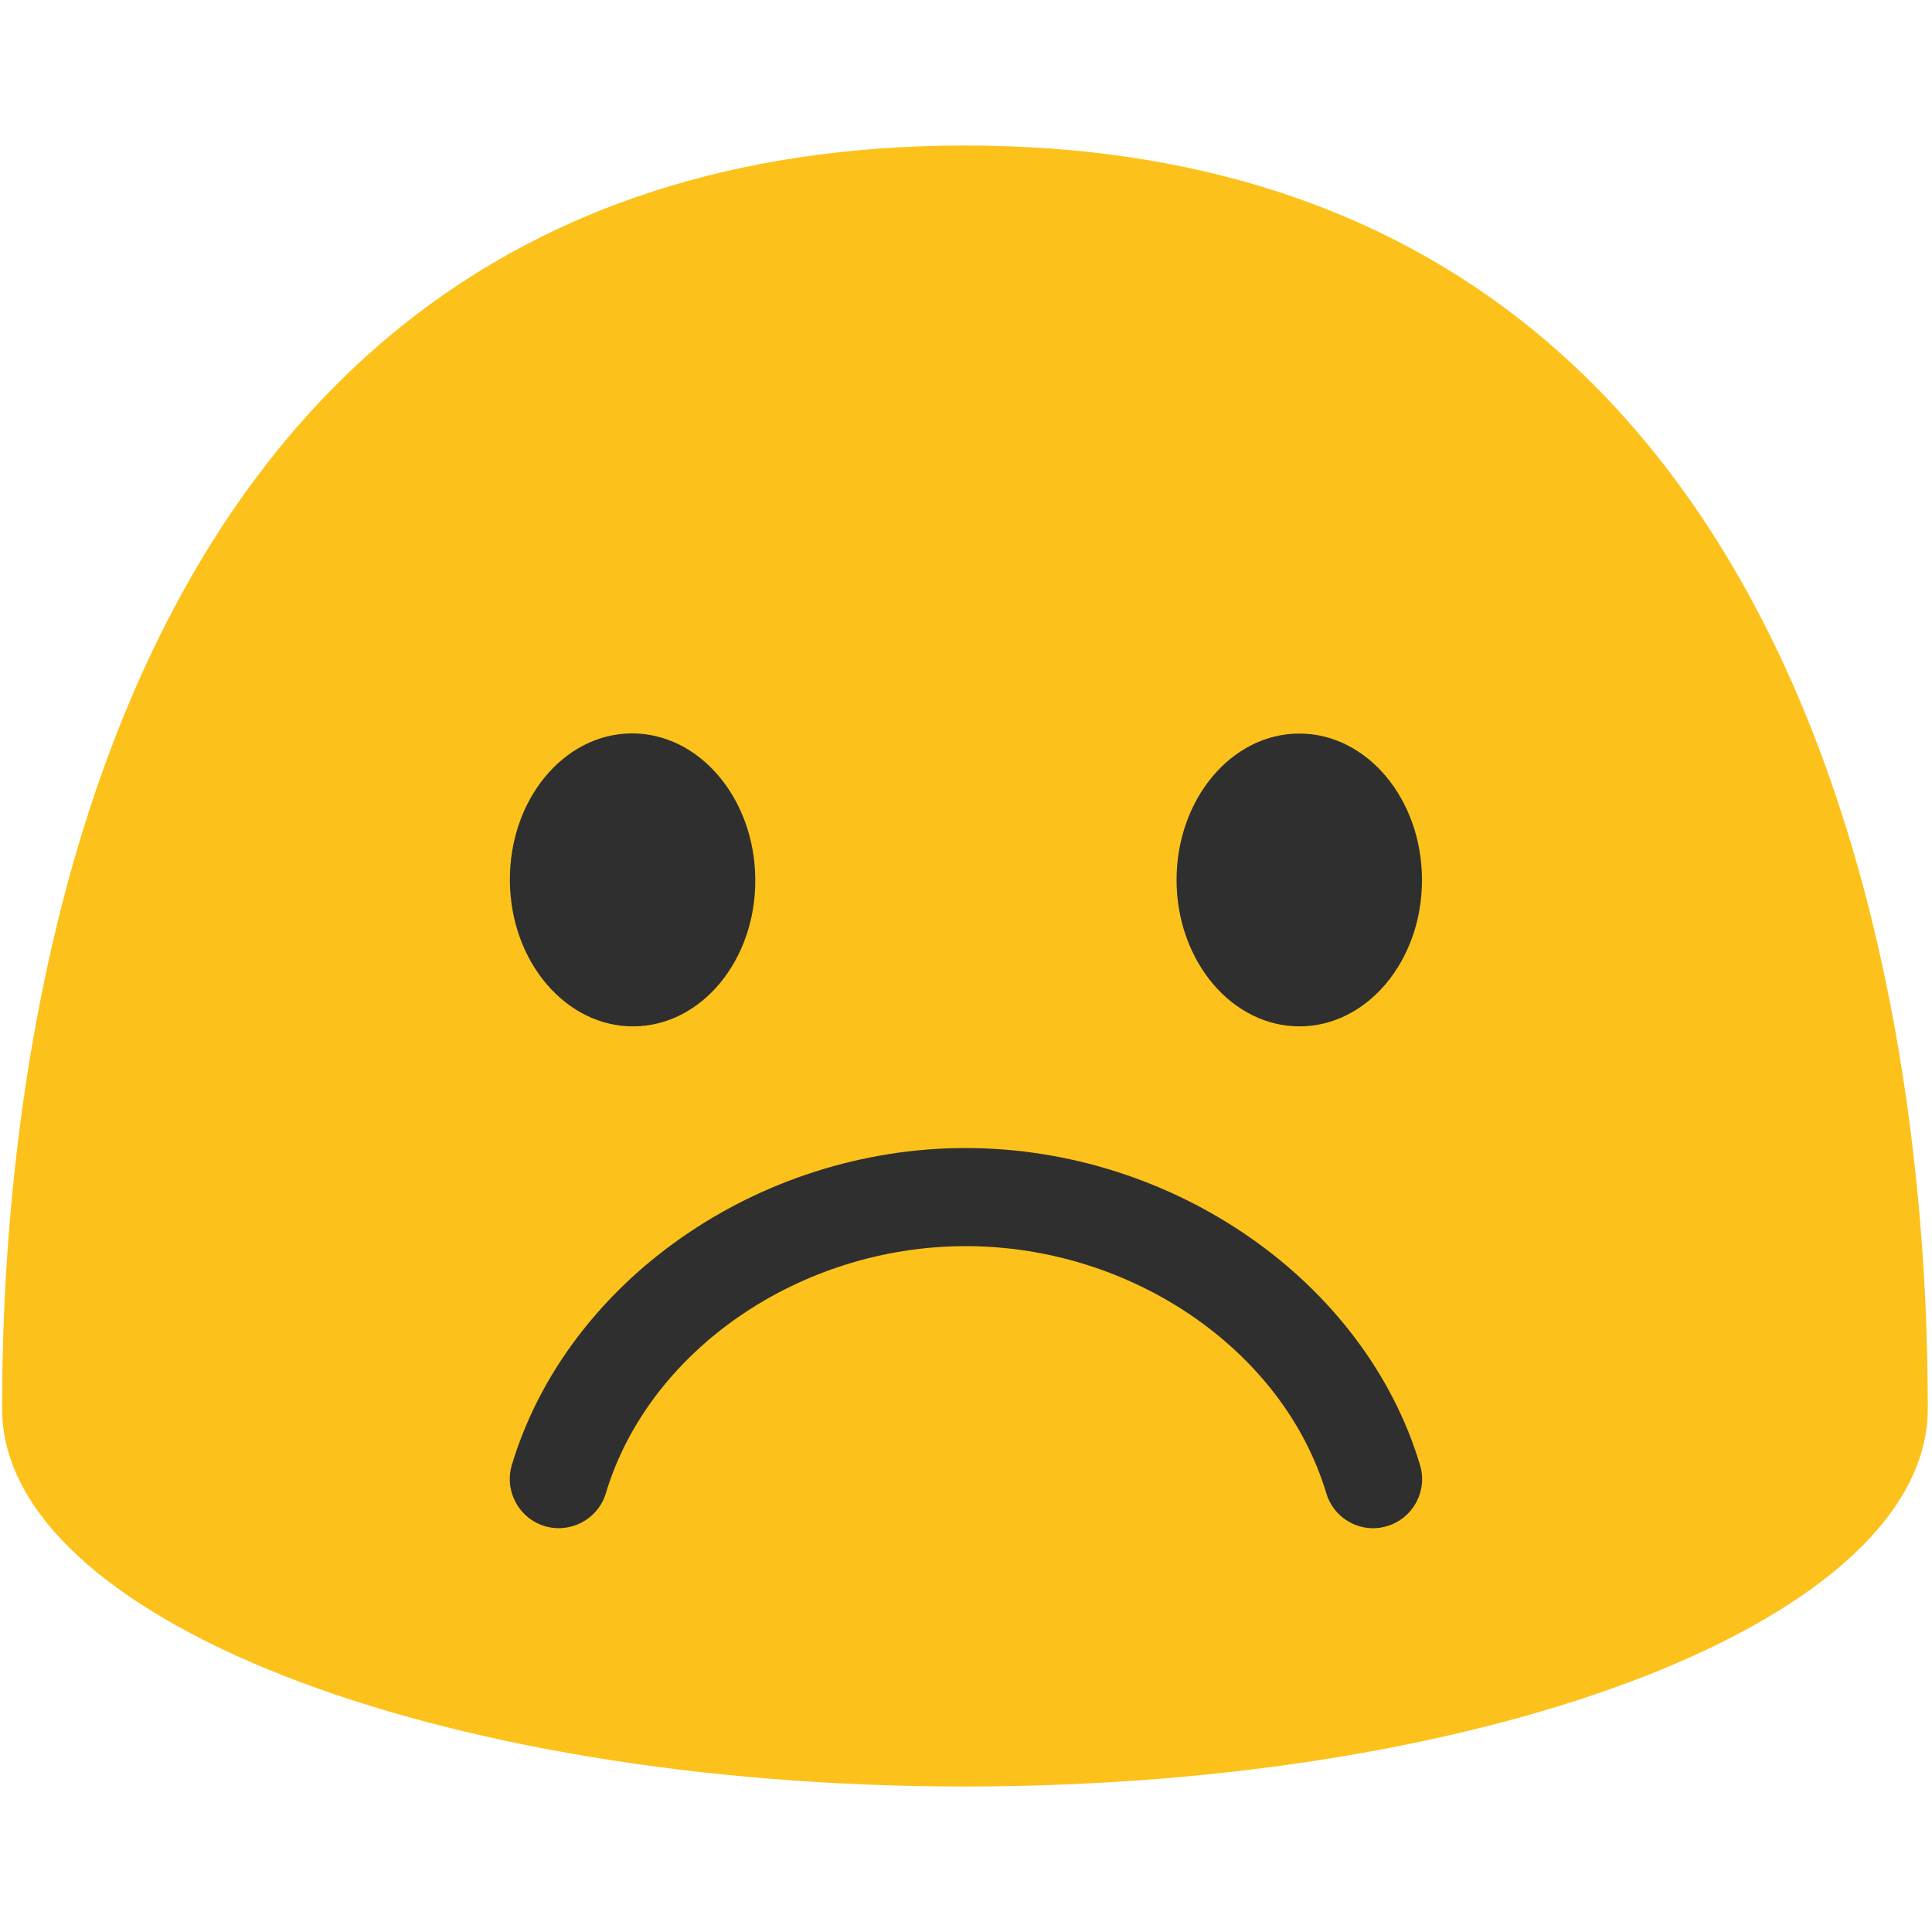
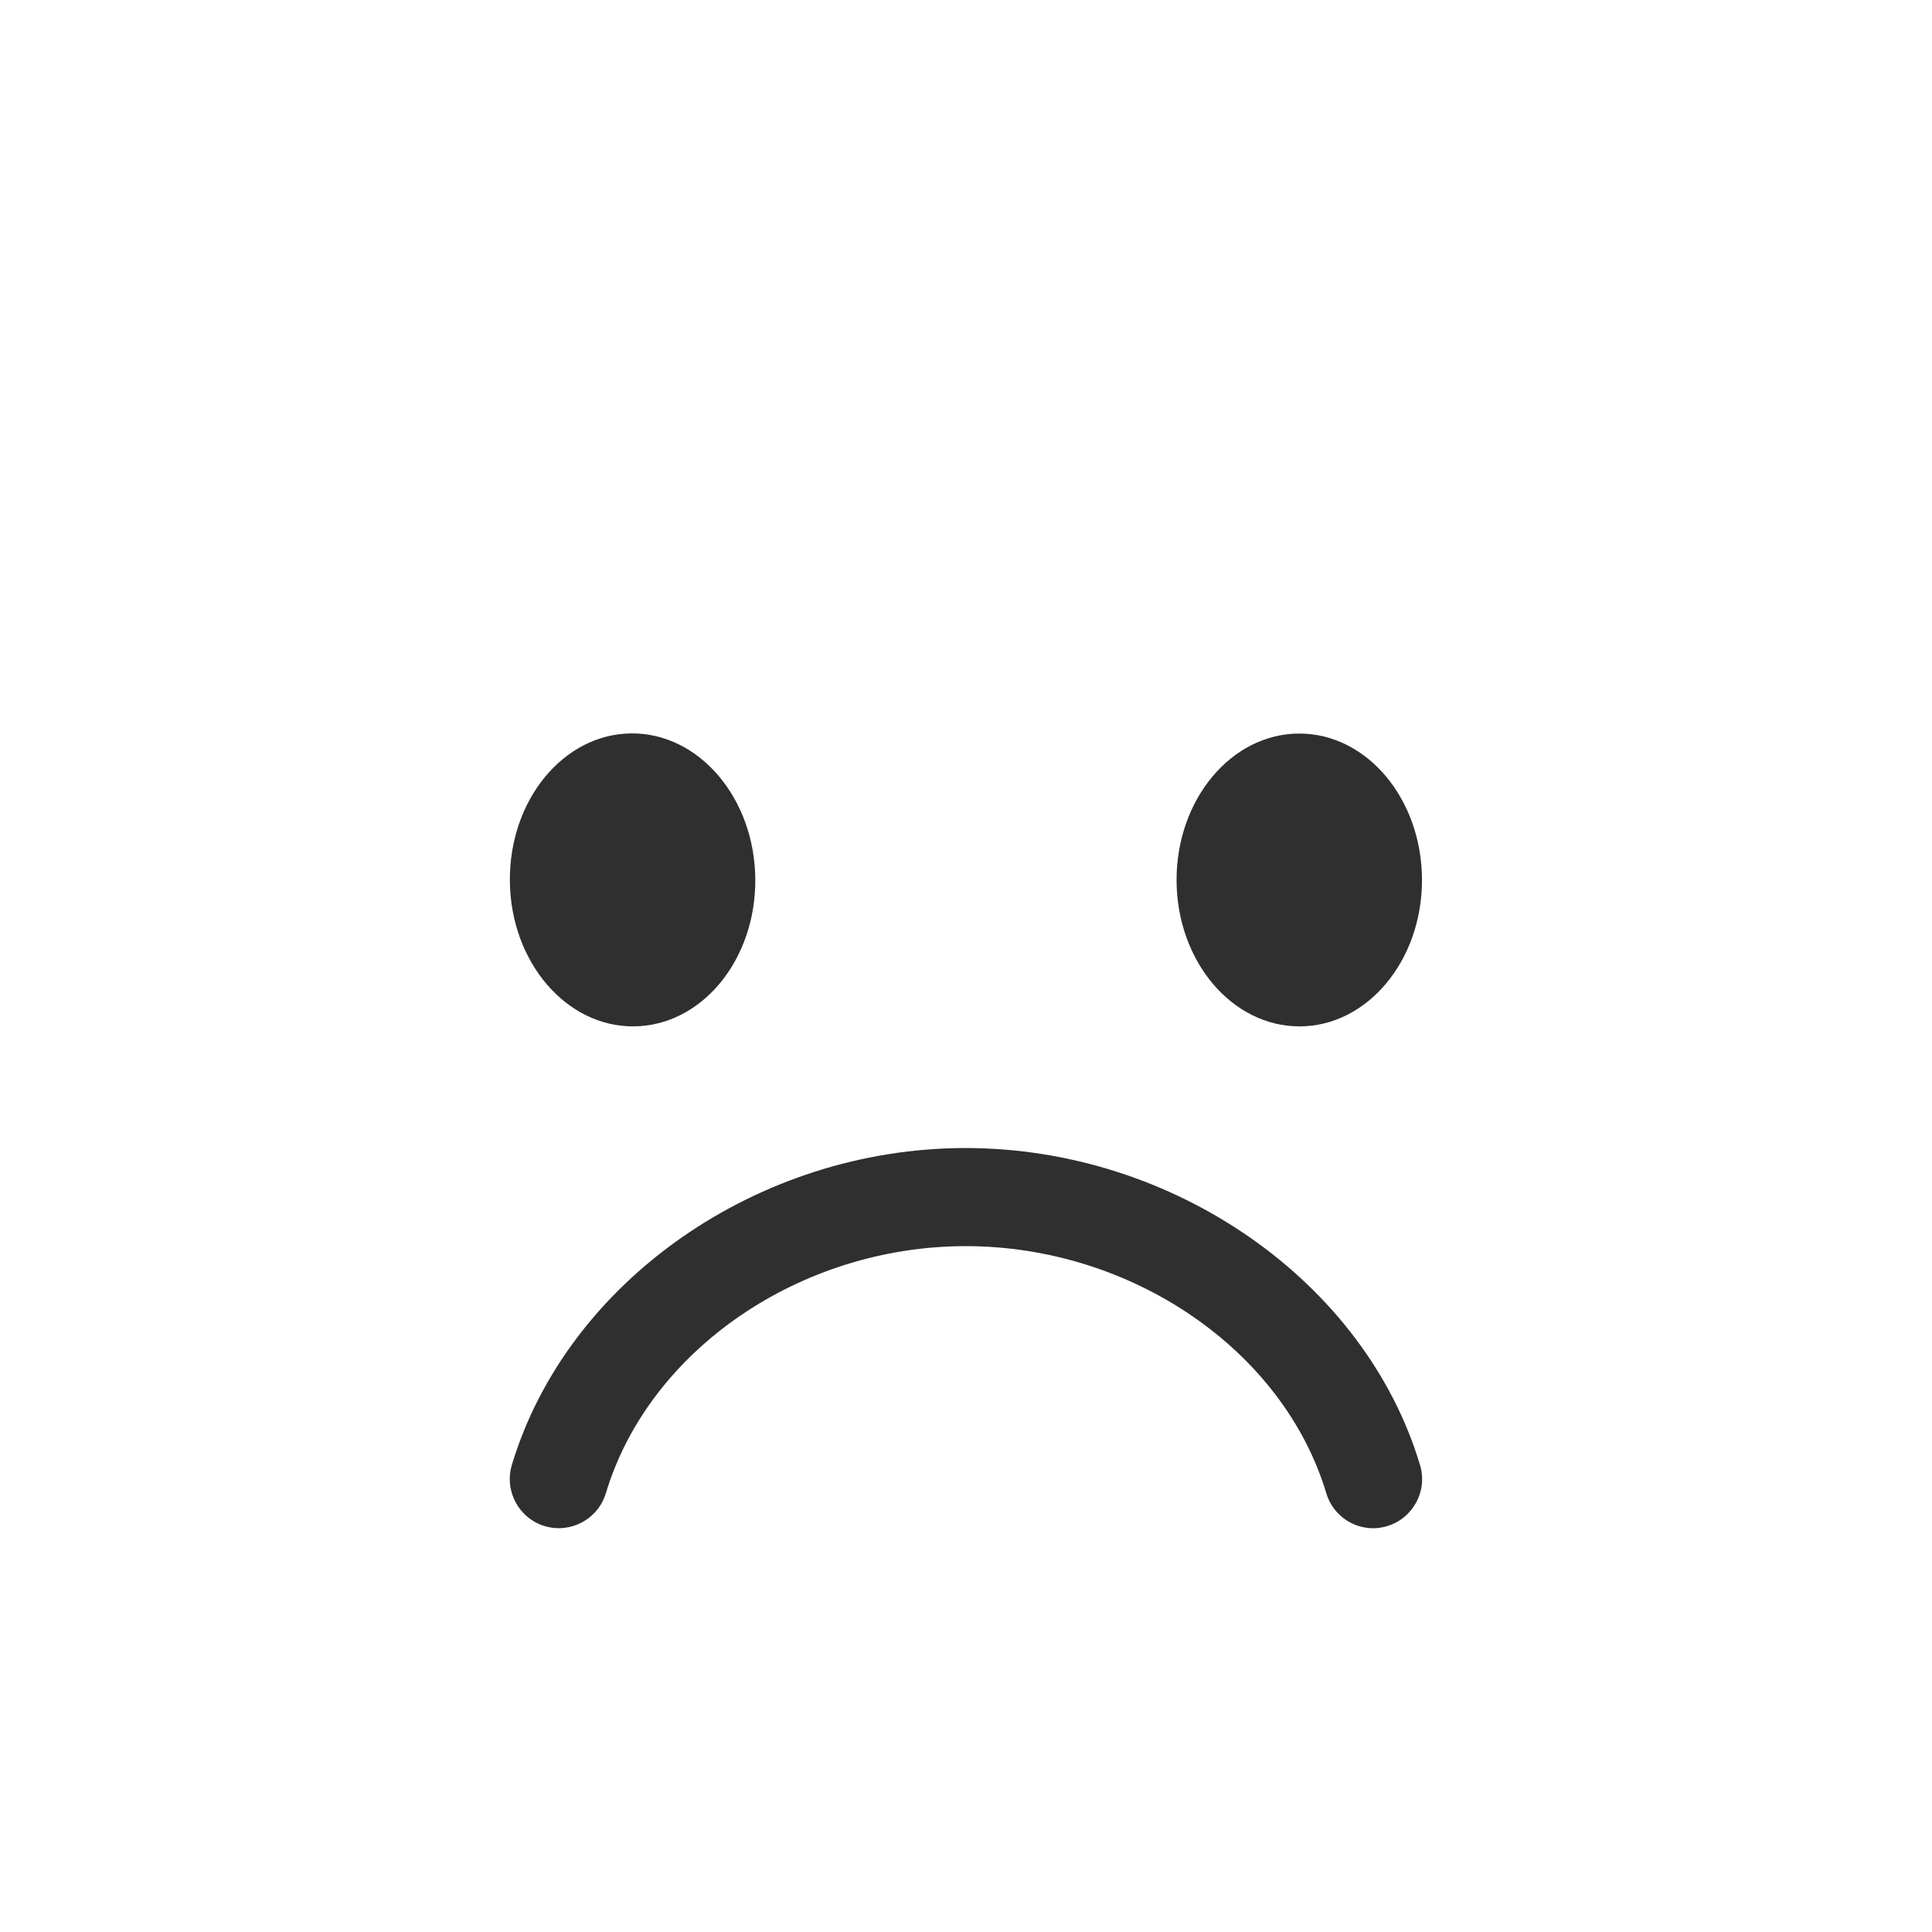
<svg xmlns="http://www.w3.org/2000/svg" width="128" height="128" style="enable-background:new 0 0 128 128;">
  <g>
-     <rect height="128" style="fill:none;" width="127.85" x="0.15" />
-     <path d="M63.93,9.64C1.62,9.64,0.14,79.5,0.14,93.33c0,13.83,28.56,25.03,63.79,25.03 c35.24,0,63.79-11.21,63.79-25.03C127.72,79.5,126.25,9.64,63.93,9.64z" style="fill:#FCC21B;" />
    <path d="M90.98,101.25c-1.4,0-2.69-0.91-3.11-2.32c-2.85-9.49-12.9-16.37-23.89-16.37 c-10.96,0-20.99,6.88-23.84,16.37c-0.52,1.72-2.33,2.69-4.05,2.18c-1.72-0.52-2.69-2.33-2.18-4.05c3.66-12.17,16.3-21,30.06-21 c13.79,0,26.46,8.83,30.11,21c0.52,1.72-0.46,3.53-2.18,4.05C91.6,101.2,91.29,101.25,90.98,101.25z" style="fill:#2F2F2F;" />
    <g>
      <path d="M42,68c-4.49,0.04-8.17-4.27-8.22-9.62c-0.05-5.37,3.55-9.75,8.04-9.79 c4.48-0.04,8.17,4.27,8.22,9.64C50.09,63.59,46.49,67.96,42,68z" style="fill:#2F2F2F;" />
      <path d="M86.11,68c4.48-0.01,8.11-4.36,8.1-9.71c-0.01-5.37-3.66-9.7-8.14-9.69 c-4.49,0.01-8.13,4.36-8.12,9.73C77.97,63.68,81.62,68.01,86.11,68z" style="fill:#2F2F2F;" />
    </g>
  </g>
</svg>